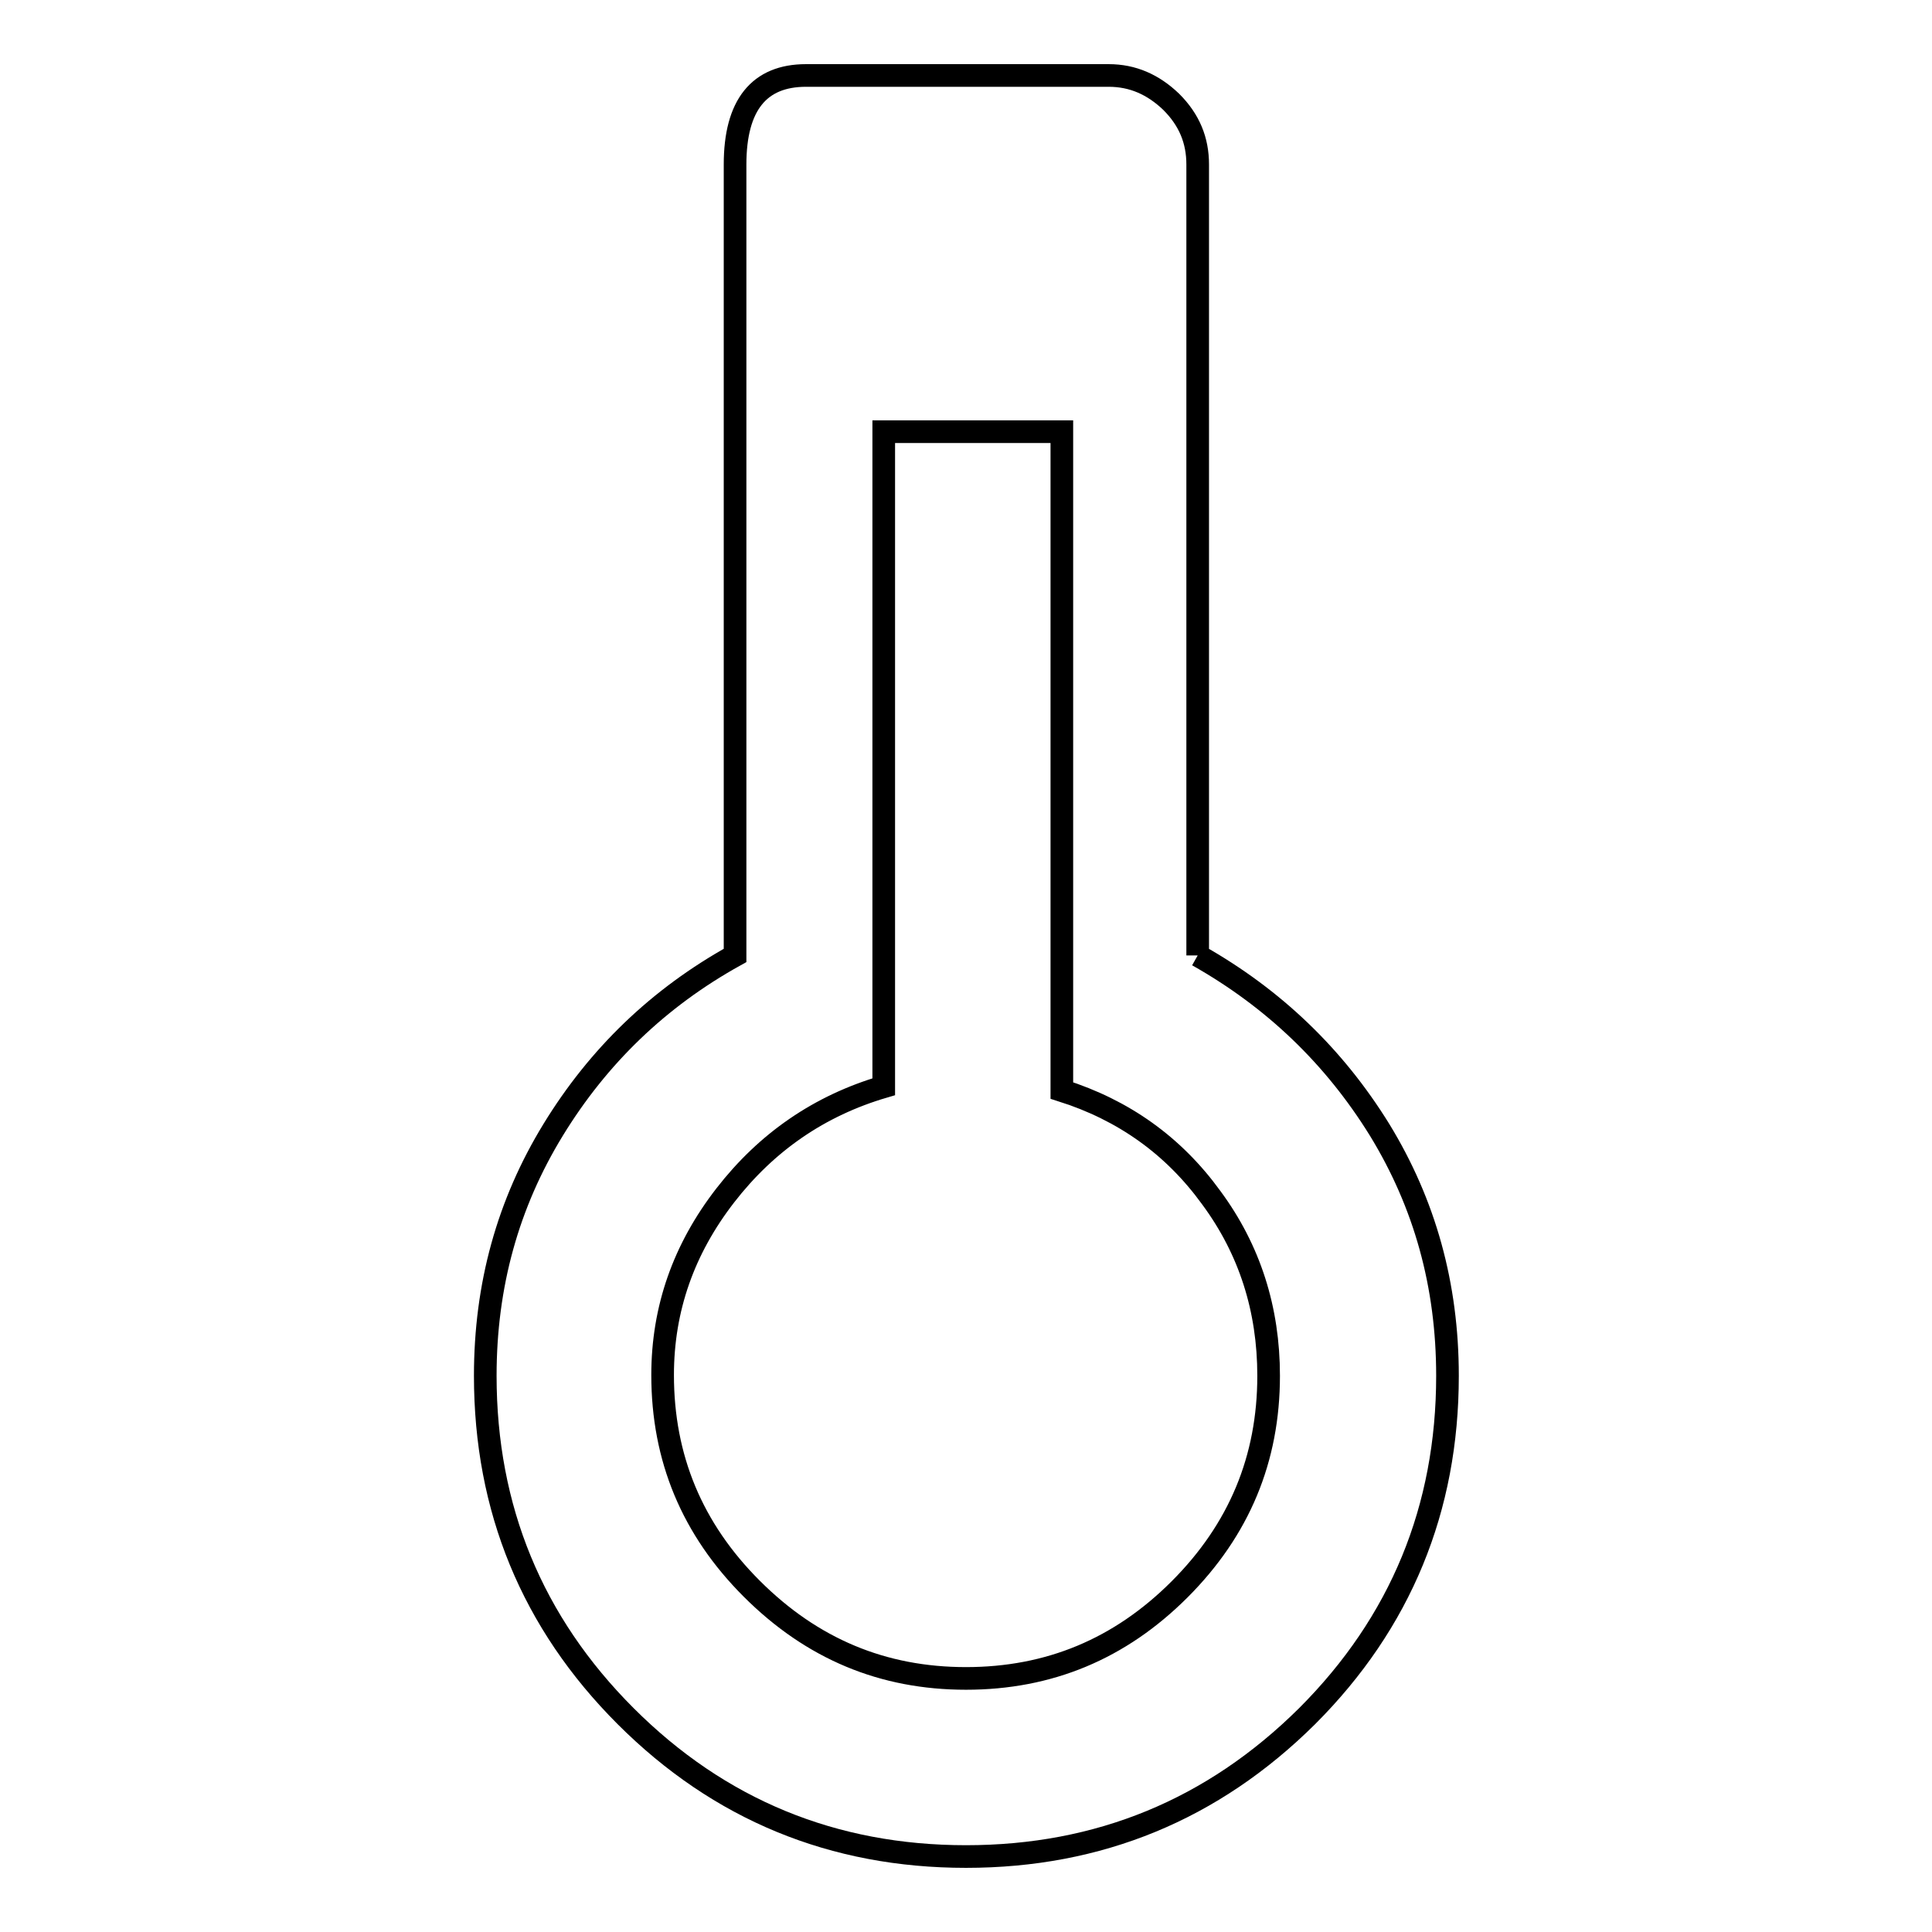
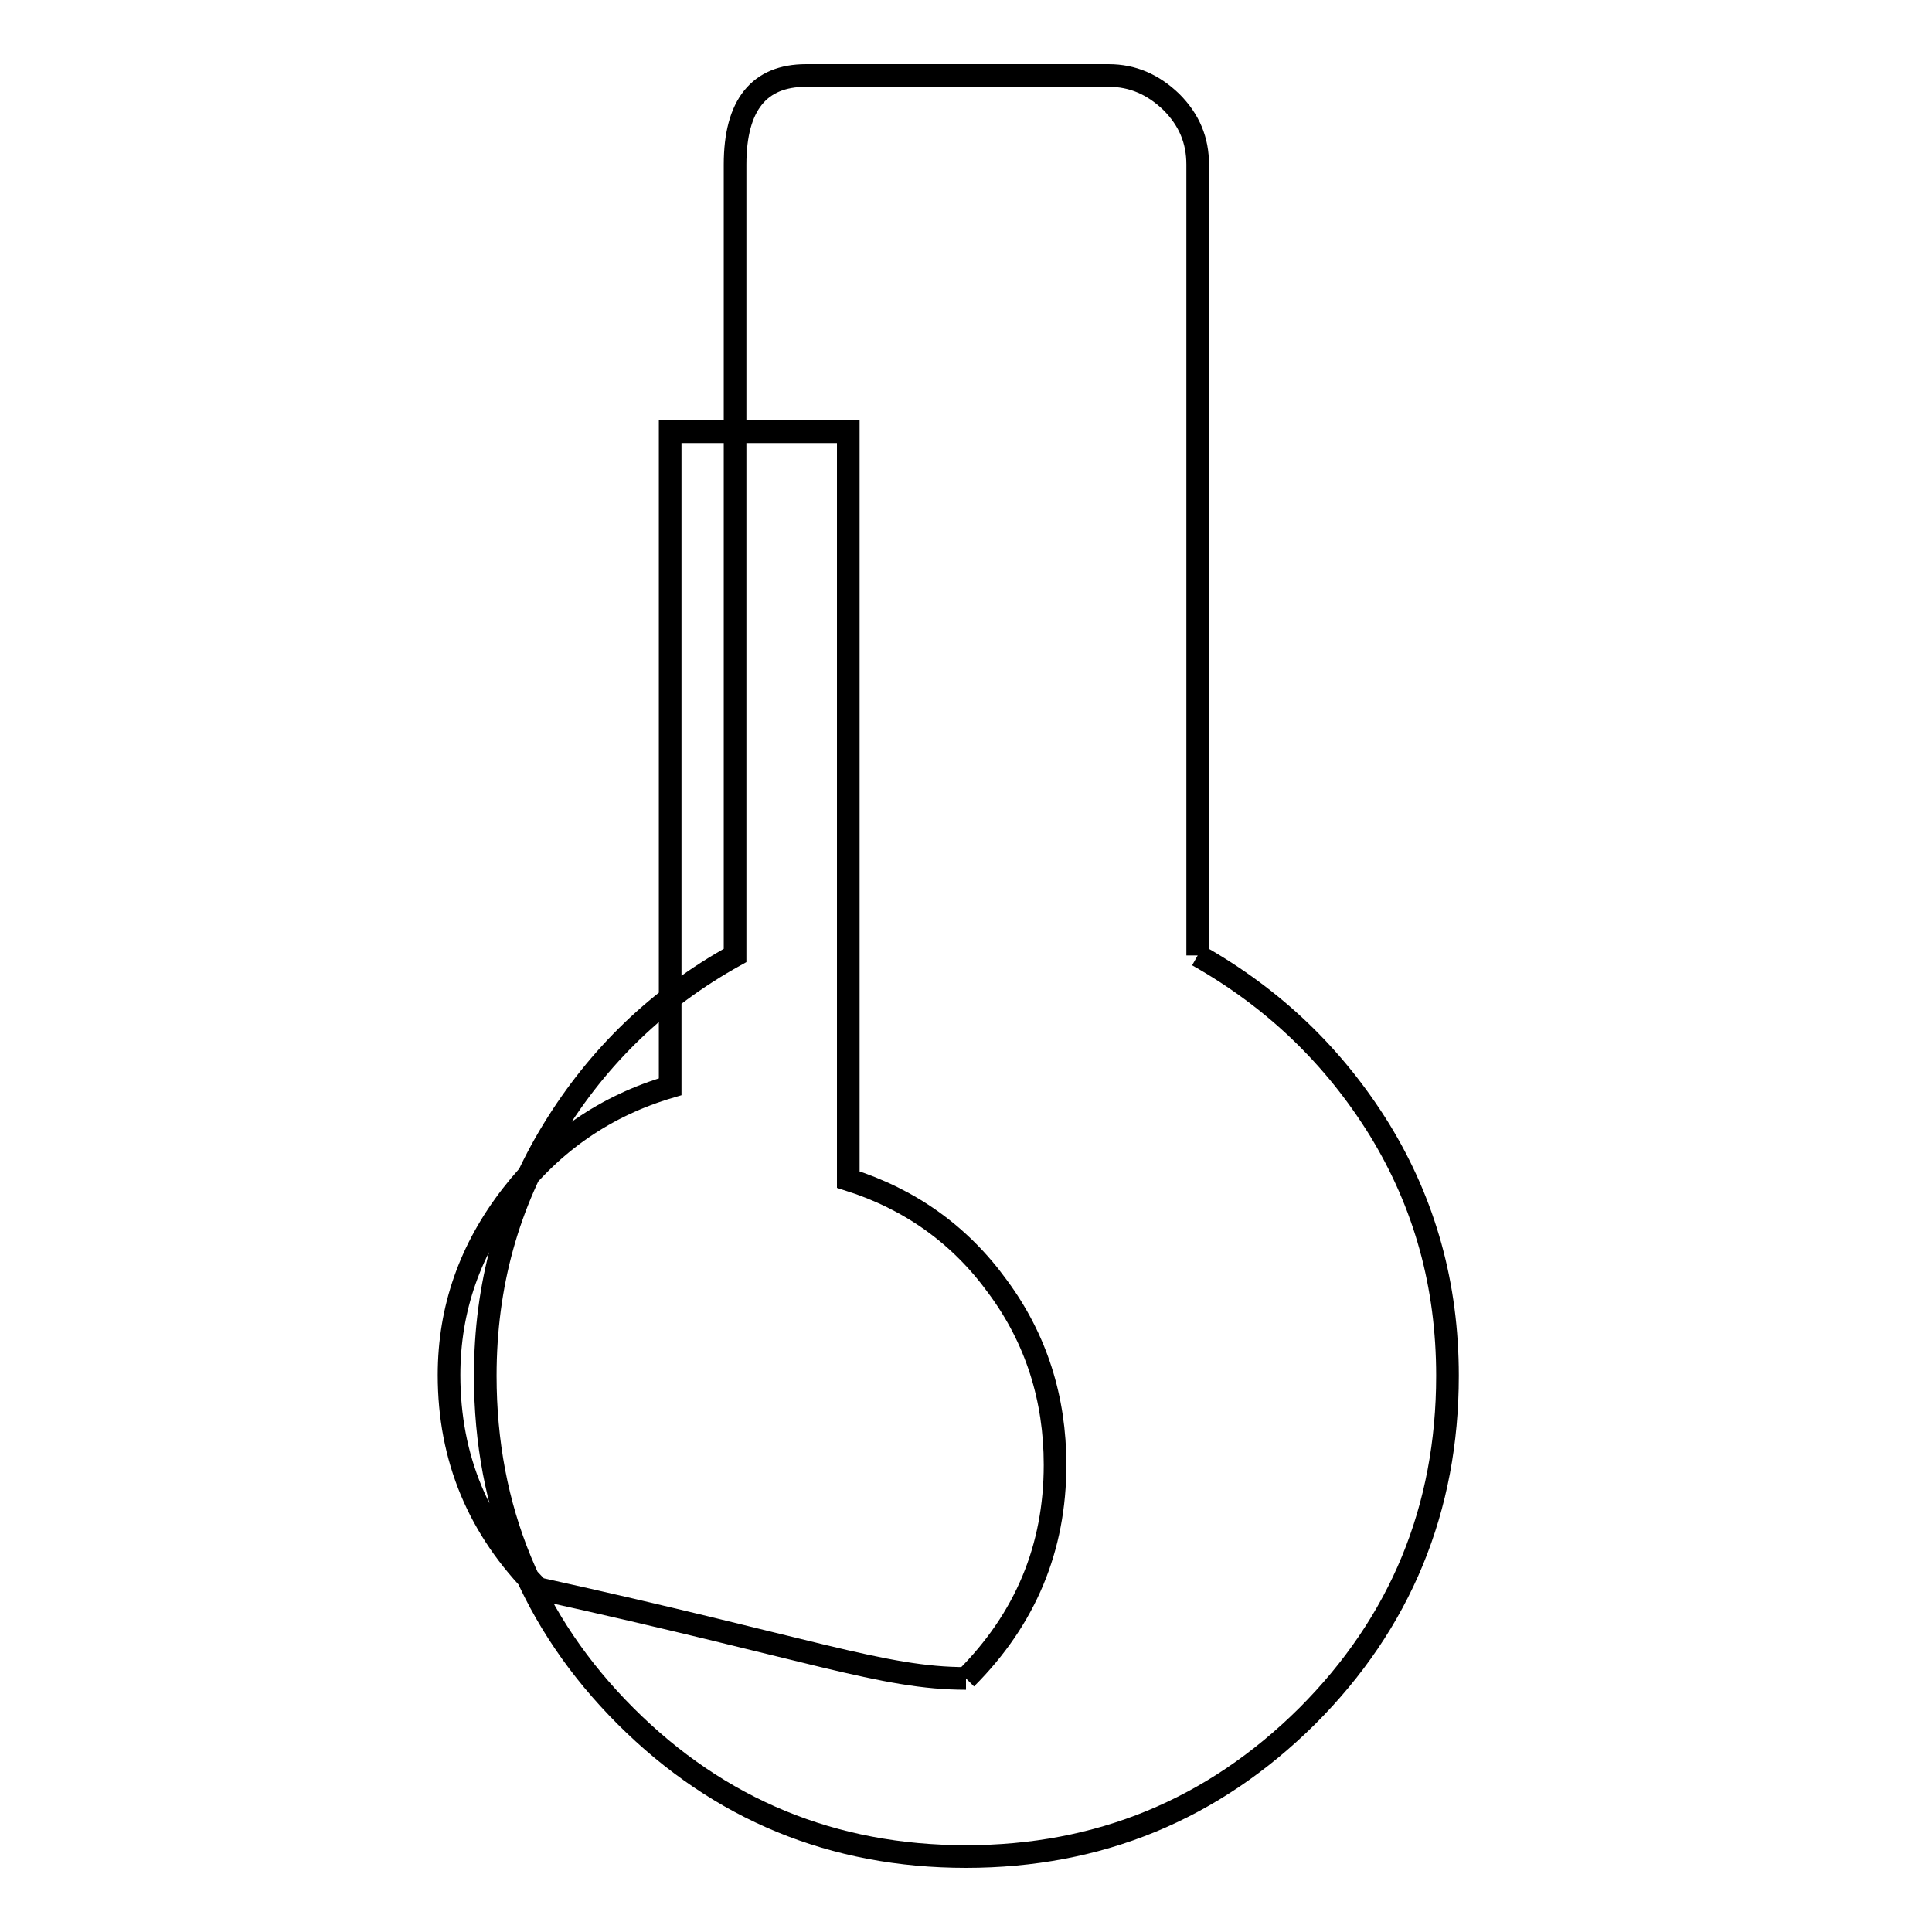
<svg xmlns="http://www.w3.org/2000/svg" version="1.1" x="0px" y="0px" viewBox="0 0 256 256" enable-background="new 0 0 256 256" xml:space="preserve">
  <g>
    <g>
-       <path stroke-width="3" fill-opacity="0" stroke="#000000" d="M158.7,126.6c10.1,5.7,18.1,13.4,24.1,23.1c6,9.8,9,20.6,9,32.6c0,17.6-6.2,32.7-18.6,45.1C160.7,239.8,145.6,246,128,246c-17.6,0-32.7-6.2-45.1-18.6c-12.4-12.4-18.6-27.5-18.6-45.1c0-12,3-22.8,9-32.6c6-9.8,14-17.5,24.1-23.1V21.8c0-7.9,3.2-11.8,9.4-11.8h40.1c3.2,0,5.9,1.2,8.3,3.5c2.4,2.4,3.5,5.1,3.5,8.3V126.6L158.7,126.6 M128,222.4c11,0,20.4-3.9,28.3-11.8c7.9-7.9,11.8-17.3,11.8-28.3c0-8.8-2.5-16.7-7.6-23.6c-5-6.9-11.6-11.6-19.8-14.2V57.2h-23.6V144c-8.5,2.5-15.5,7.3-21,14.4c-5.5,7.1-8.3,15-8.3,23.8c0,11,3.9,20.4,11.8,28.3C107.6,218.5,117,222.4,128,222.4L128,222.4" />
+       <path stroke-width="3" fill-opacity="0" stroke="#000000" d="M158.7,126.6c10.1,5.7,18.1,13.4,24.1,23.1c6,9.8,9,20.6,9,32.6c0,17.6-6.2,32.7-18.6,45.1C160.7,239.8,145.6,246,128,246c-17.6,0-32.7-6.2-45.1-18.6c-12.4-12.4-18.6-27.5-18.6-45.1c0-12,3-22.8,9-32.6c6-9.8,14-17.5,24.1-23.1V21.8c0-7.9,3.2-11.8,9.4-11.8h40.1c3.2,0,5.9,1.2,8.3,3.5c2.4,2.4,3.5,5.1,3.5,8.3V126.6L158.7,126.6 M128,222.4c7.9-7.9,11.8-17.3,11.8-28.3c0-8.8-2.5-16.7-7.6-23.6c-5-6.9-11.6-11.6-19.8-14.2V57.2h-23.6V144c-8.5,2.5-15.5,7.3-21,14.4c-5.5,7.1-8.3,15-8.3,23.8c0,11,3.9,20.4,11.8,28.3C107.6,218.5,117,222.4,128,222.4L128,222.4" />
    </g>
  </g>
</svg>